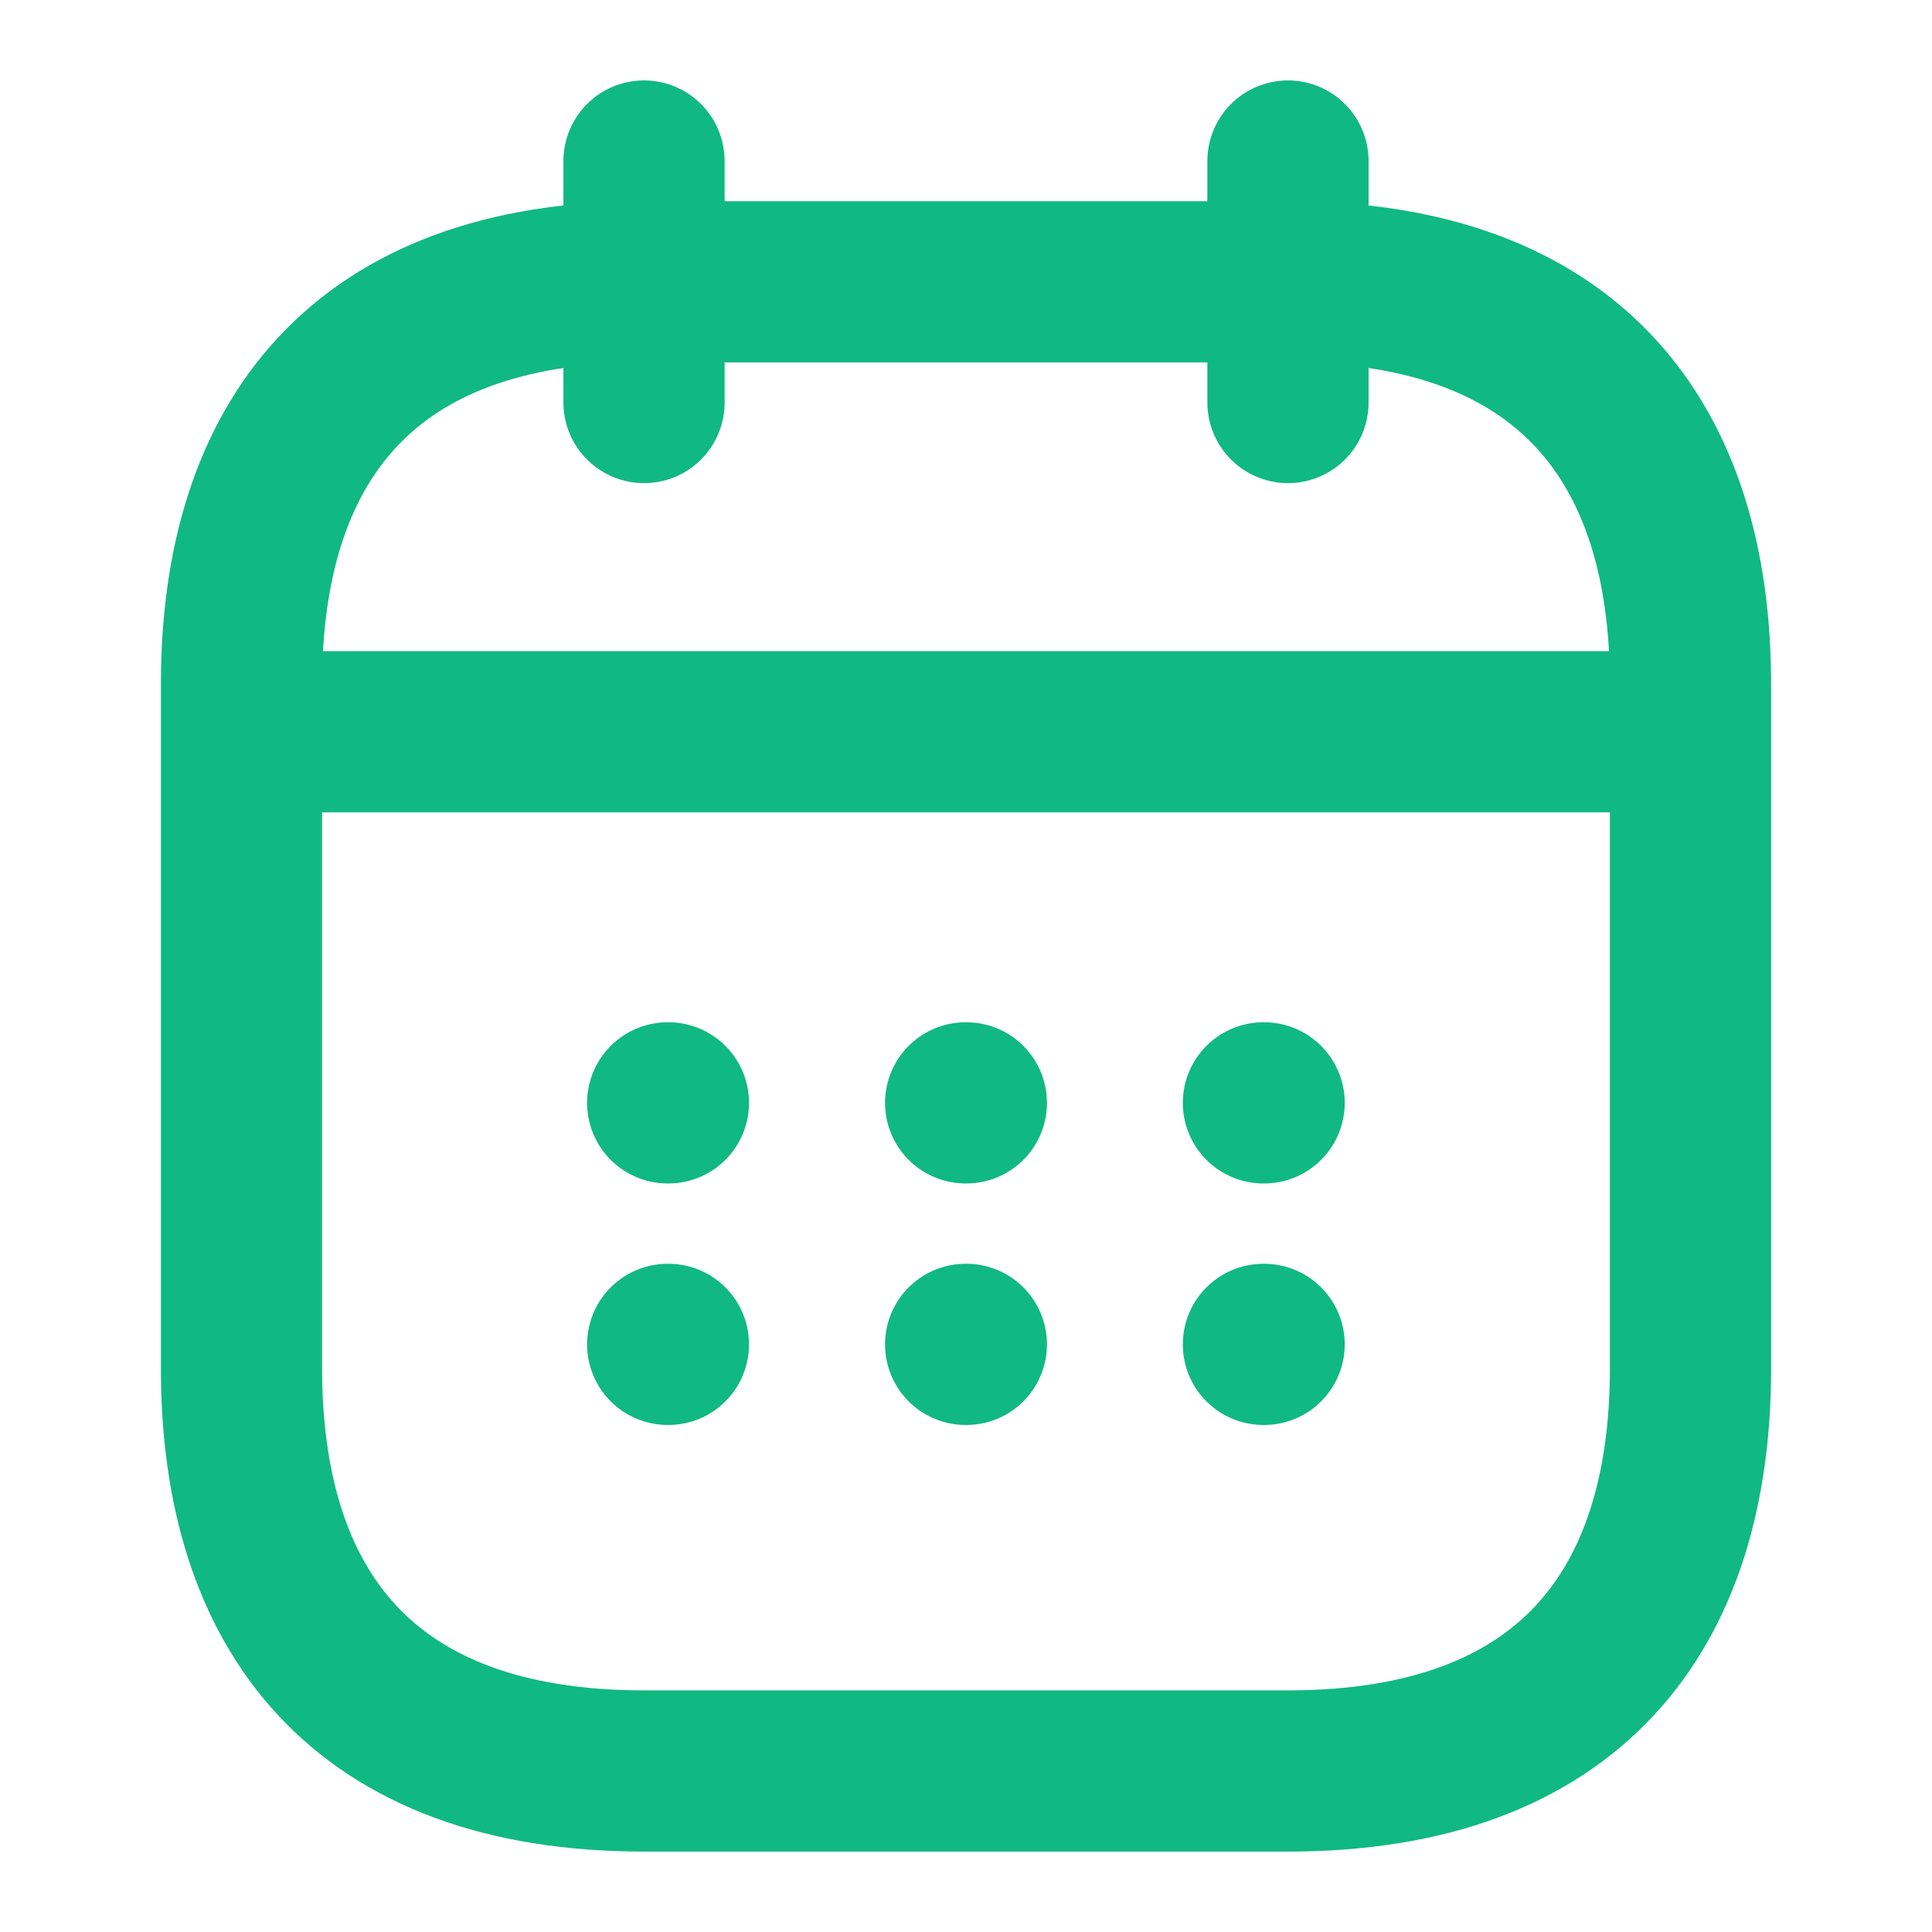
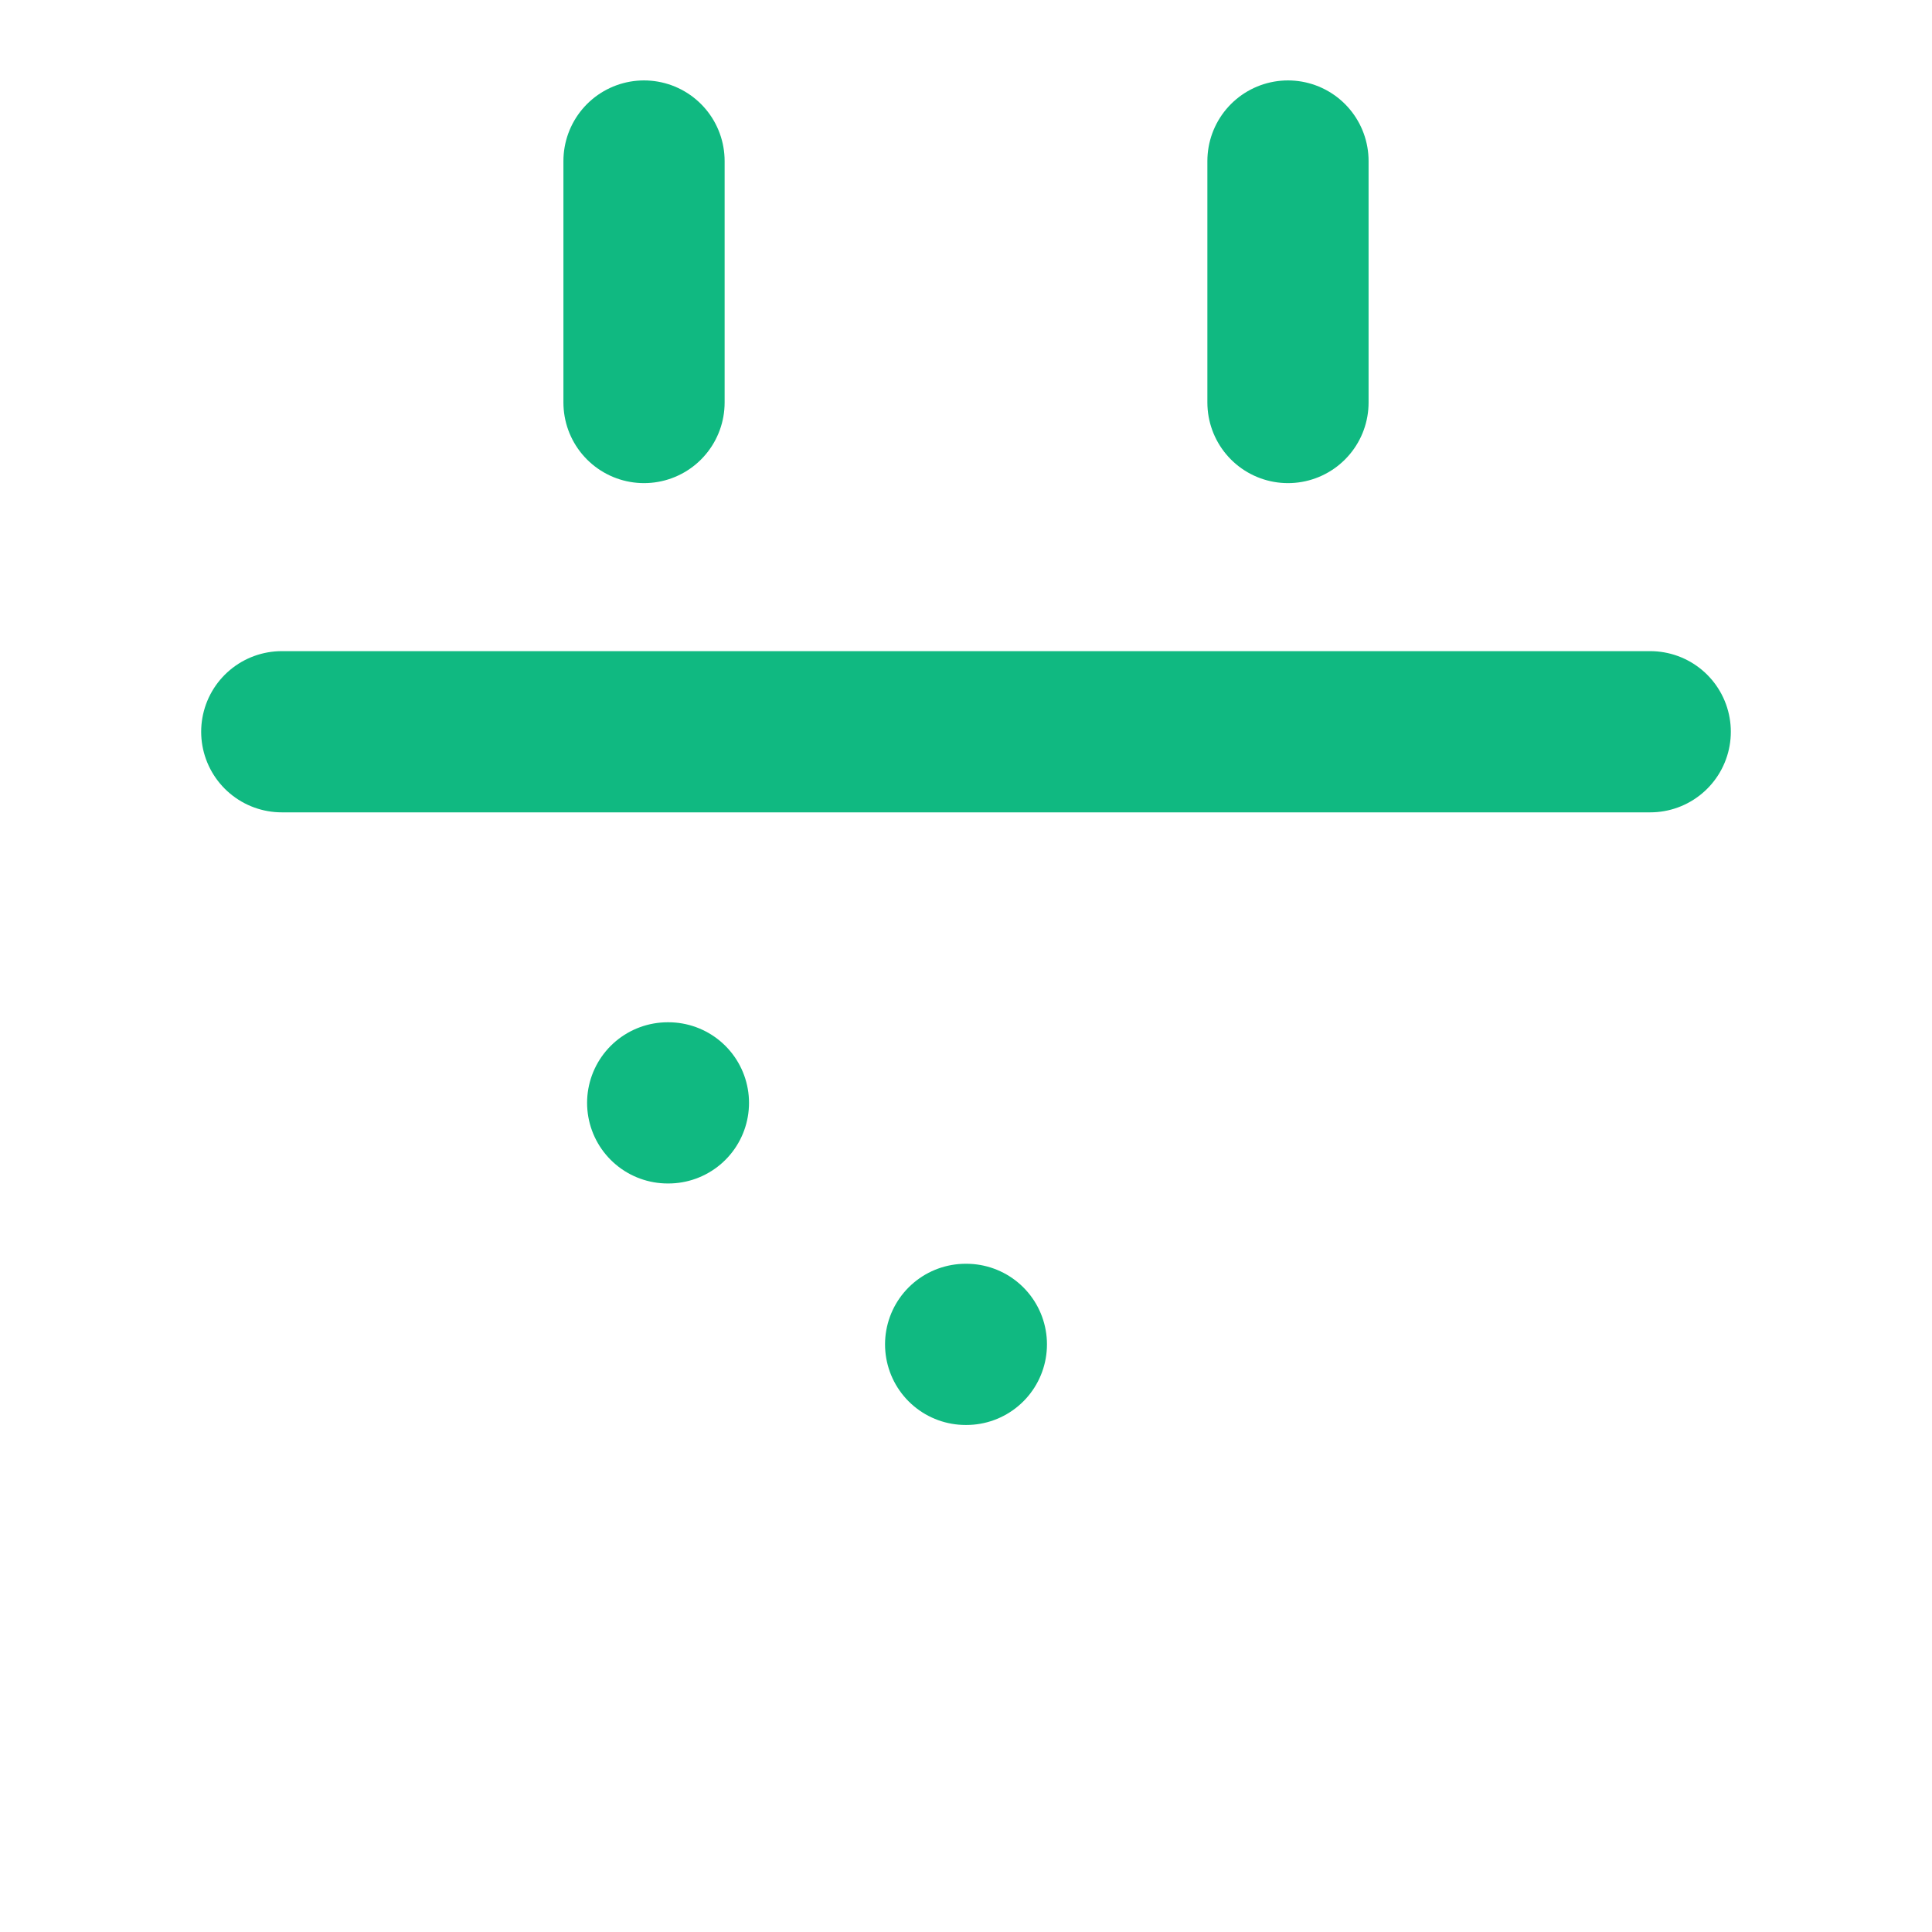
<svg xmlns="http://www.w3.org/2000/svg" width="32" height="32" viewBox="0 0 32 32" fill="none">
  <path d="M10.667 2.667V6.667" stroke="#10B981" stroke-width="2.67" stroke-miterlimit="10" stroke-linecap="round" stroke-linejoin="round" />
  <path d="M21.333 2.667V6.667" stroke="#10B981" stroke-width="2.67" stroke-miterlimit="10" stroke-linecap="round" stroke-linejoin="round" />
  <path d="M4.667 12.12H27.333" stroke="#10B981" stroke-width="2.67" stroke-miterlimit="10" stroke-linecap="round" stroke-linejoin="round" />
-   <path d="M28 11.333V22.667C28 26.667 26 29.333 21.333 29.333H10.667C6 29.333 4 26.667 4 22.667V11.333C4 7.333 6 4.667 10.667 4.667H21.333C26 4.667 28 7.333 28 11.333Z" stroke="#10B981" stroke-width="2.67" stroke-miterlimit="10" stroke-linecap="round" stroke-linejoin="round" />
-   <path d="M20.926 18.267H20.938" stroke="#10B981" stroke-width="2.67" stroke-linecap="round" stroke-linejoin="round" />
-   <path d="M20.926 22.267H20.938" stroke="#10B981" stroke-width="2.67" stroke-linecap="round" stroke-linejoin="round" />
-   <path d="M15.994 18.267H16.006" stroke="#10B981" stroke-width="2.67" stroke-linecap="round" stroke-linejoin="round" />
  <path d="M15.994 22.267H16.006" stroke="#10B981" stroke-width="2.67" stroke-linecap="round" stroke-linejoin="round" />
  <path d="M11.059 18.267H11.071" stroke="#10B981" stroke-width="2.67" stroke-linecap="round" stroke-linejoin="round" />
-   <path d="M11.059 22.267H11.071" stroke="#10B981" stroke-width="2.67" stroke-linecap="round" stroke-linejoin="round" />
</svg>